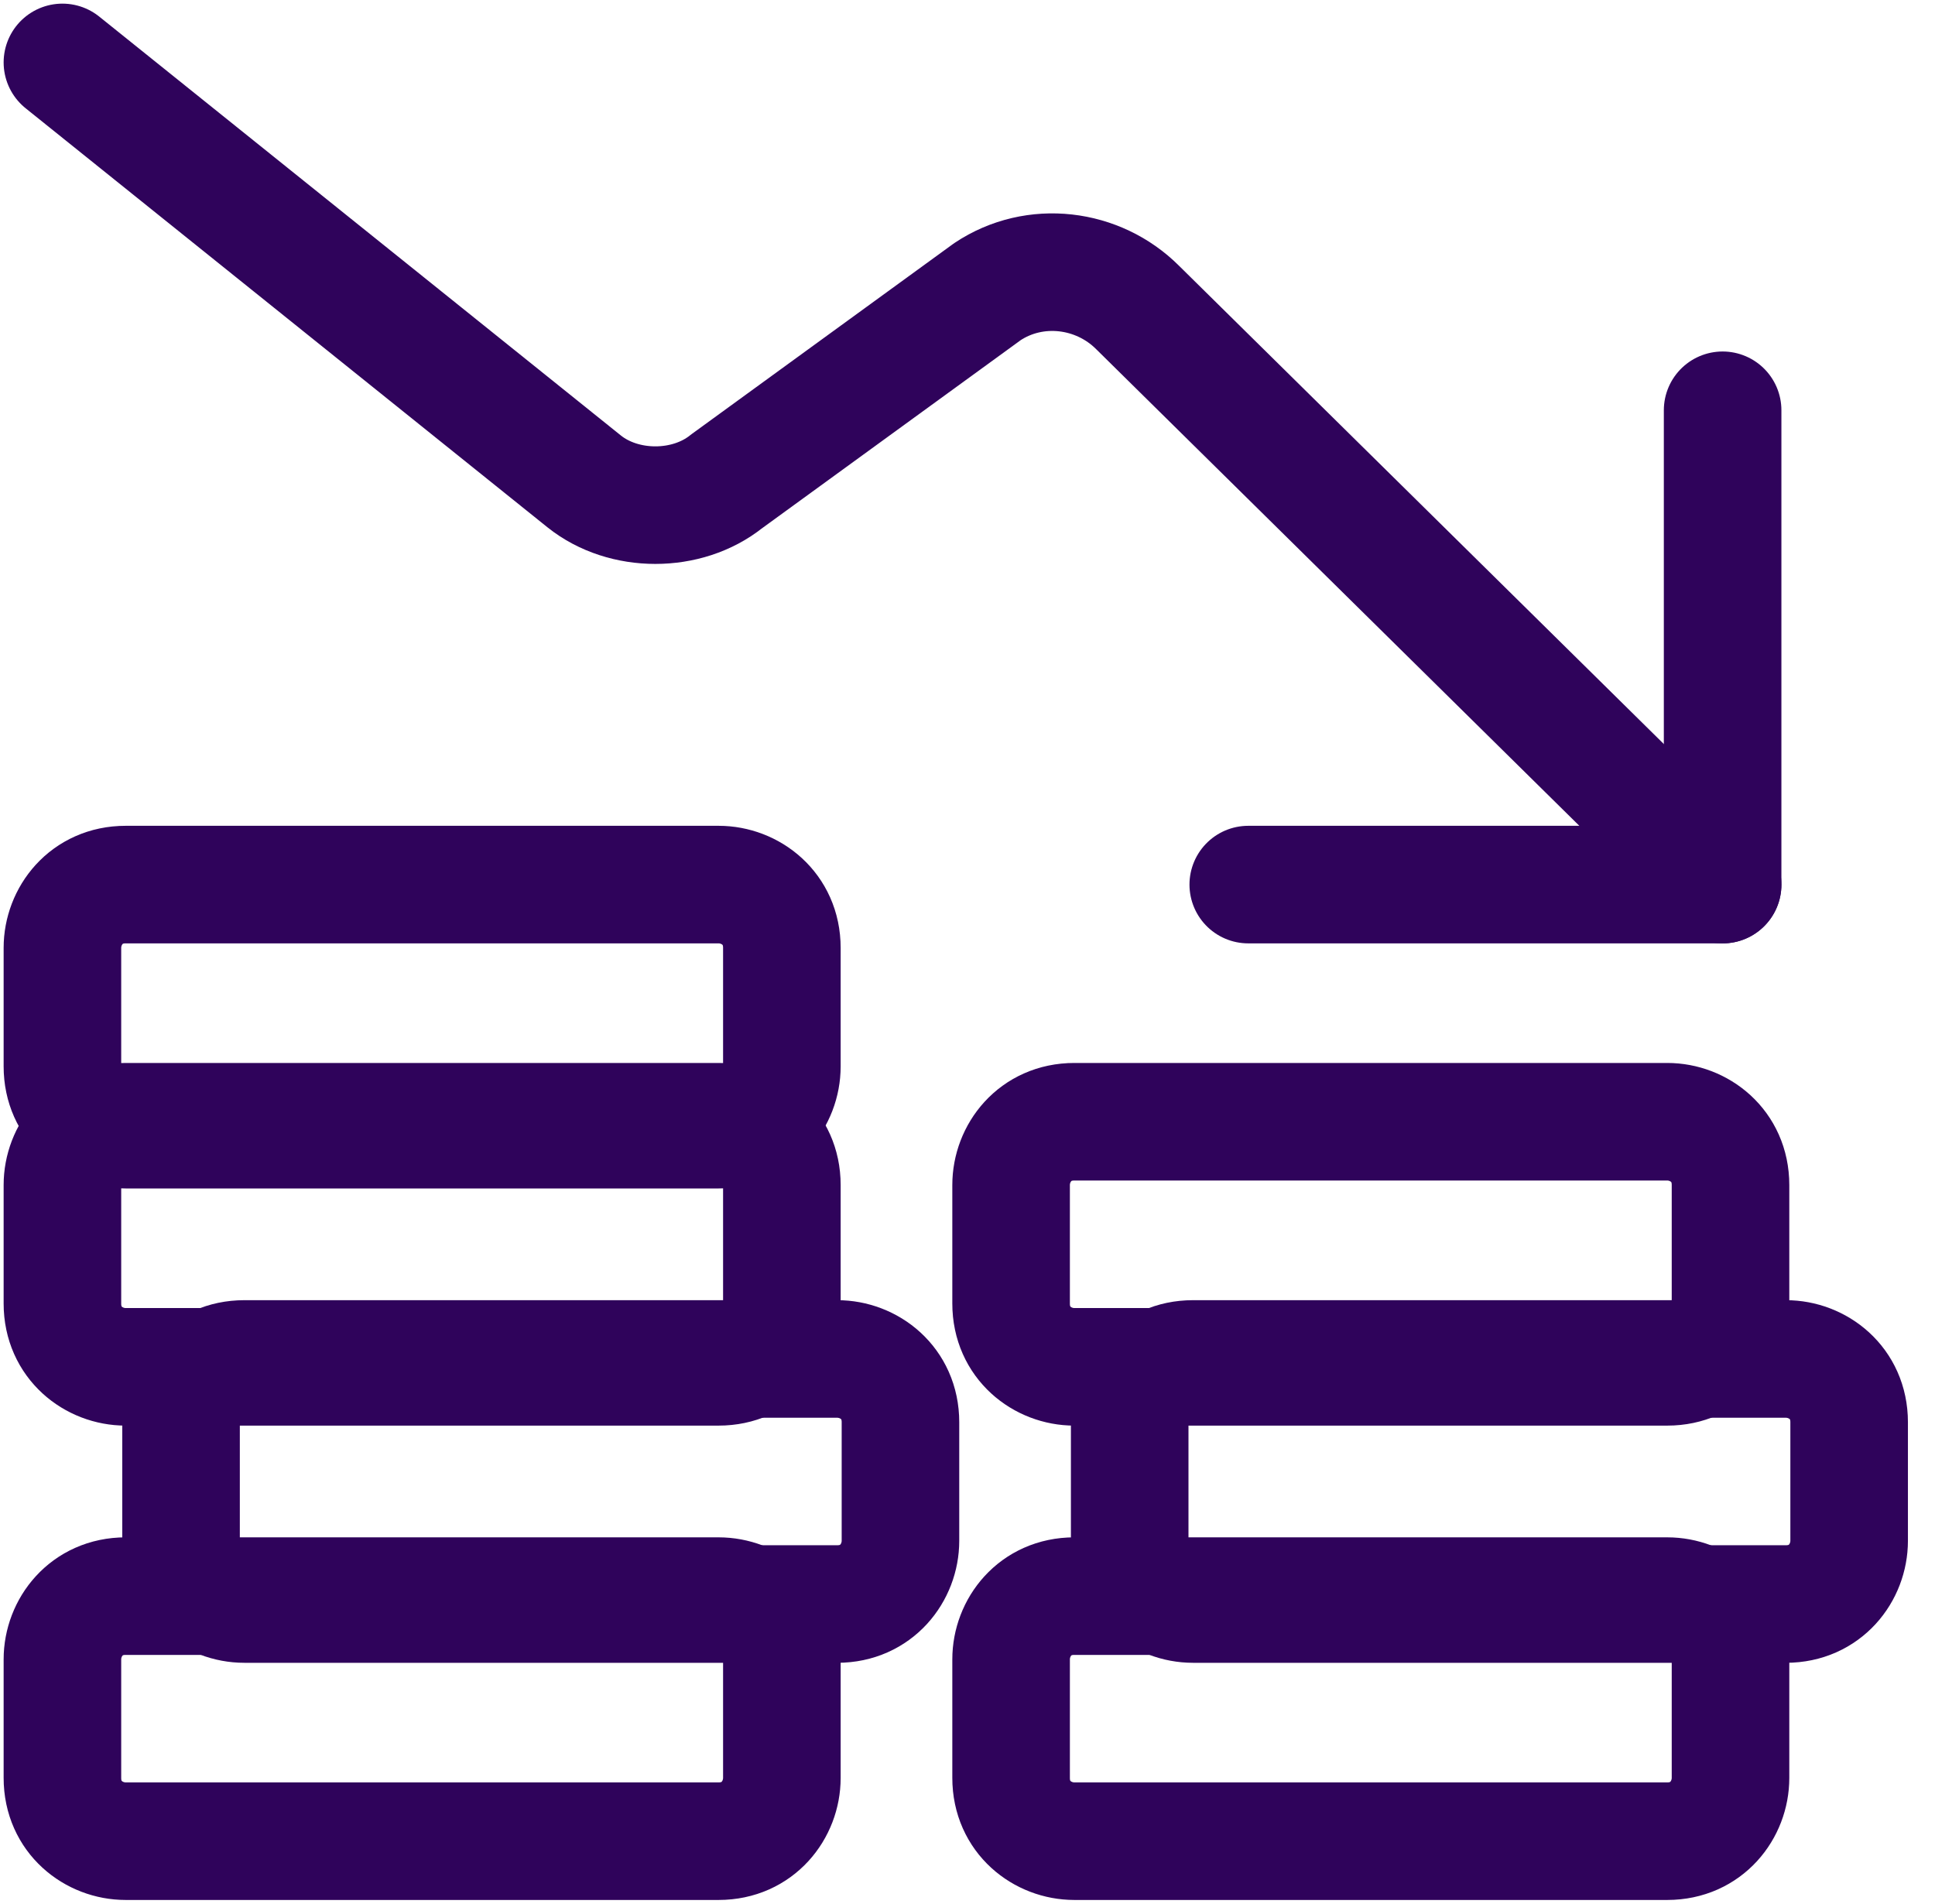
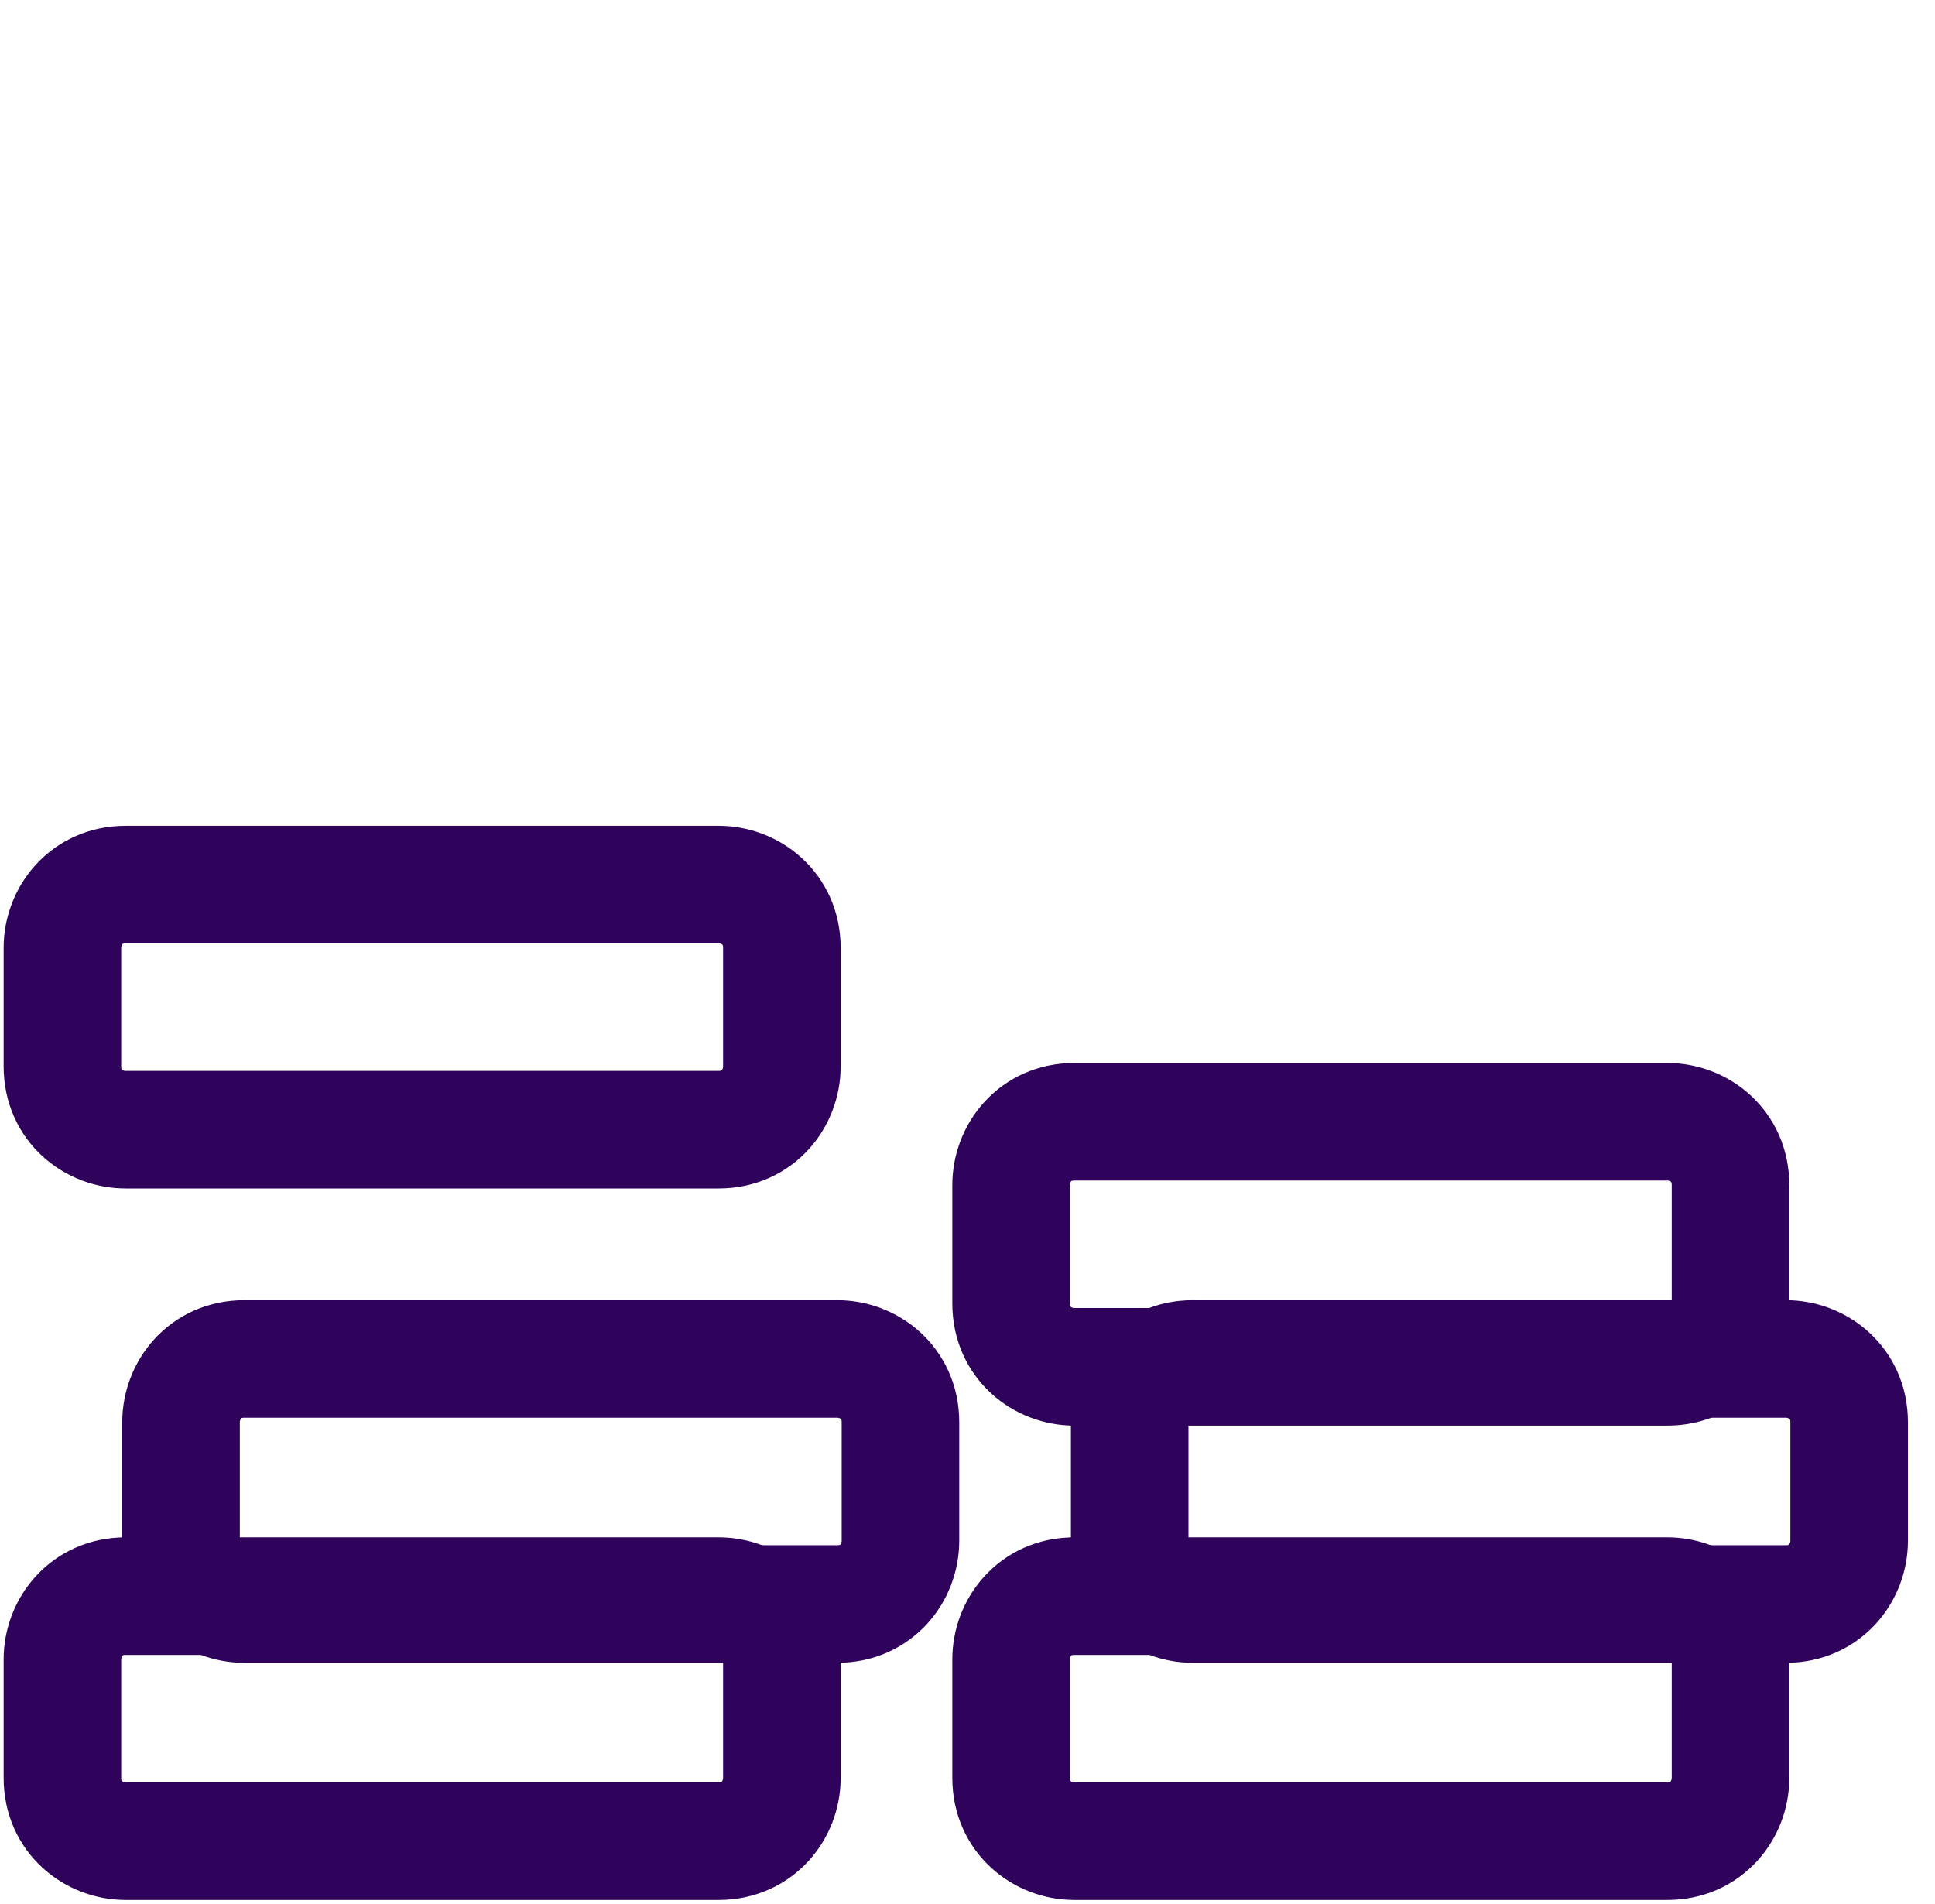
<svg xmlns="http://www.w3.org/2000/svg" viewBox="0 0 62 61" fill="none">
-   <path d="M55.196 28.345L36.451 9.853C35.184 8.586 33.157 8.333 31.638 9.346L23.278 15.426C22.012 16.439 19.985 16.439 18.719 15.426L2 2" stroke="#2F035B" stroke-width="3.767" stroke-linecap="round" stroke-linejoin="round" />
-   <path d="M39.996 28.344H55.195V13.146" stroke="#2F035B" stroke-width="3.767" stroke-linecap="round" stroke-linejoin="round" />
  <path d="M2 53.169C2 52.156 2.76 51.143 4.026 51.143H23.025C24.038 51.143 25.052 51.902 25.052 53.169V56.969C25.052 57.982 24.292 58.995 23.025 58.995H4.026C3.013 58.995 2 58.235 2 56.969V53.169Z" stroke="#2F035B" stroke-width="3.767" stroke-linecap="round" stroke-linejoin="round" />
  <path d="M32.397 53.169C32.397 52.156 33.156 51.143 34.423 51.143H53.422C54.435 51.143 55.448 51.902 55.448 53.169V56.969C55.448 57.982 54.688 58.995 53.422 58.995H34.423C33.41 58.995 32.397 58.235 32.397 56.969V53.169V53.169Z" stroke="#2F035B" stroke-width="3.767" stroke-linecap="round" stroke-linejoin="round" />
  <path d="M36.197 45.57C36.197 44.556 36.957 43.544 38.224 43.544H57.222C58.236 43.544 59.249 44.303 59.249 45.57V49.37C59.249 50.383 58.489 51.396 57.222 51.396H38.224C37.211 51.396 36.197 50.636 36.197 49.37V45.57V45.57Z" stroke="#2F035B" stroke-width="3.767" stroke-linecap="round" stroke-linejoin="round" />
  <path d="M32.397 37.97C32.397 36.956 33.156 35.943 34.423 35.943H53.422C54.435 35.943 55.448 36.703 55.448 37.97V41.769C55.448 42.783 54.688 43.796 53.422 43.796H34.423C33.41 43.796 32.397 43.036 32.397 41.769V37.97V37.97Z" stroke="#2F035B" stroke-width="3.767" stroke-linecap="round" stroke-linejoin="round" />
  <path d="M5.801 45.57C5.801 44.556 6.561 43.544 7.827 43.544H26.826C27.839 43.544 28.852 44.303 28.852 45.57V49.37C28.852 50.383 28.092 51.396 26.826 51.396H7.827C6.814 51.396 5.801 50.636 5.801 49.37V45.57Z" stroke="#2F035B" stroke-width="3.767" stroke-linecap="round" stroke-linejoin="round" />
-   <path d="M2 37.97C2 36.956 2.76 35.943 4.026 35.943H23.025C24.038 35.943 25.052 36.703 25.052 37.97V41.769C25.052 42.783 24.292 43.796 23.025 43.796H4.026C3.013 43.796 2 43.036 2 41.769V37.97Z" stroke="#2F035B" stroke-width="3.767" stroke-linecap="round" stroke-linejoin="round" />
  <path d="M2 30.371C2 29.357 2.76 28.344 4.026 28.344H23.025C24.038 28.344 25.052 29.104 25.052 30.371V34.17C25.052 35.184 24.292 36.197 23.025 36.197H4.026C3.013 36.197 2 35.437 2 34.17V30.371Z" stroke="#2F035B" stroke-width="3.767" stroke-linecap="round" stroke-linejoin="round" />
</svg>